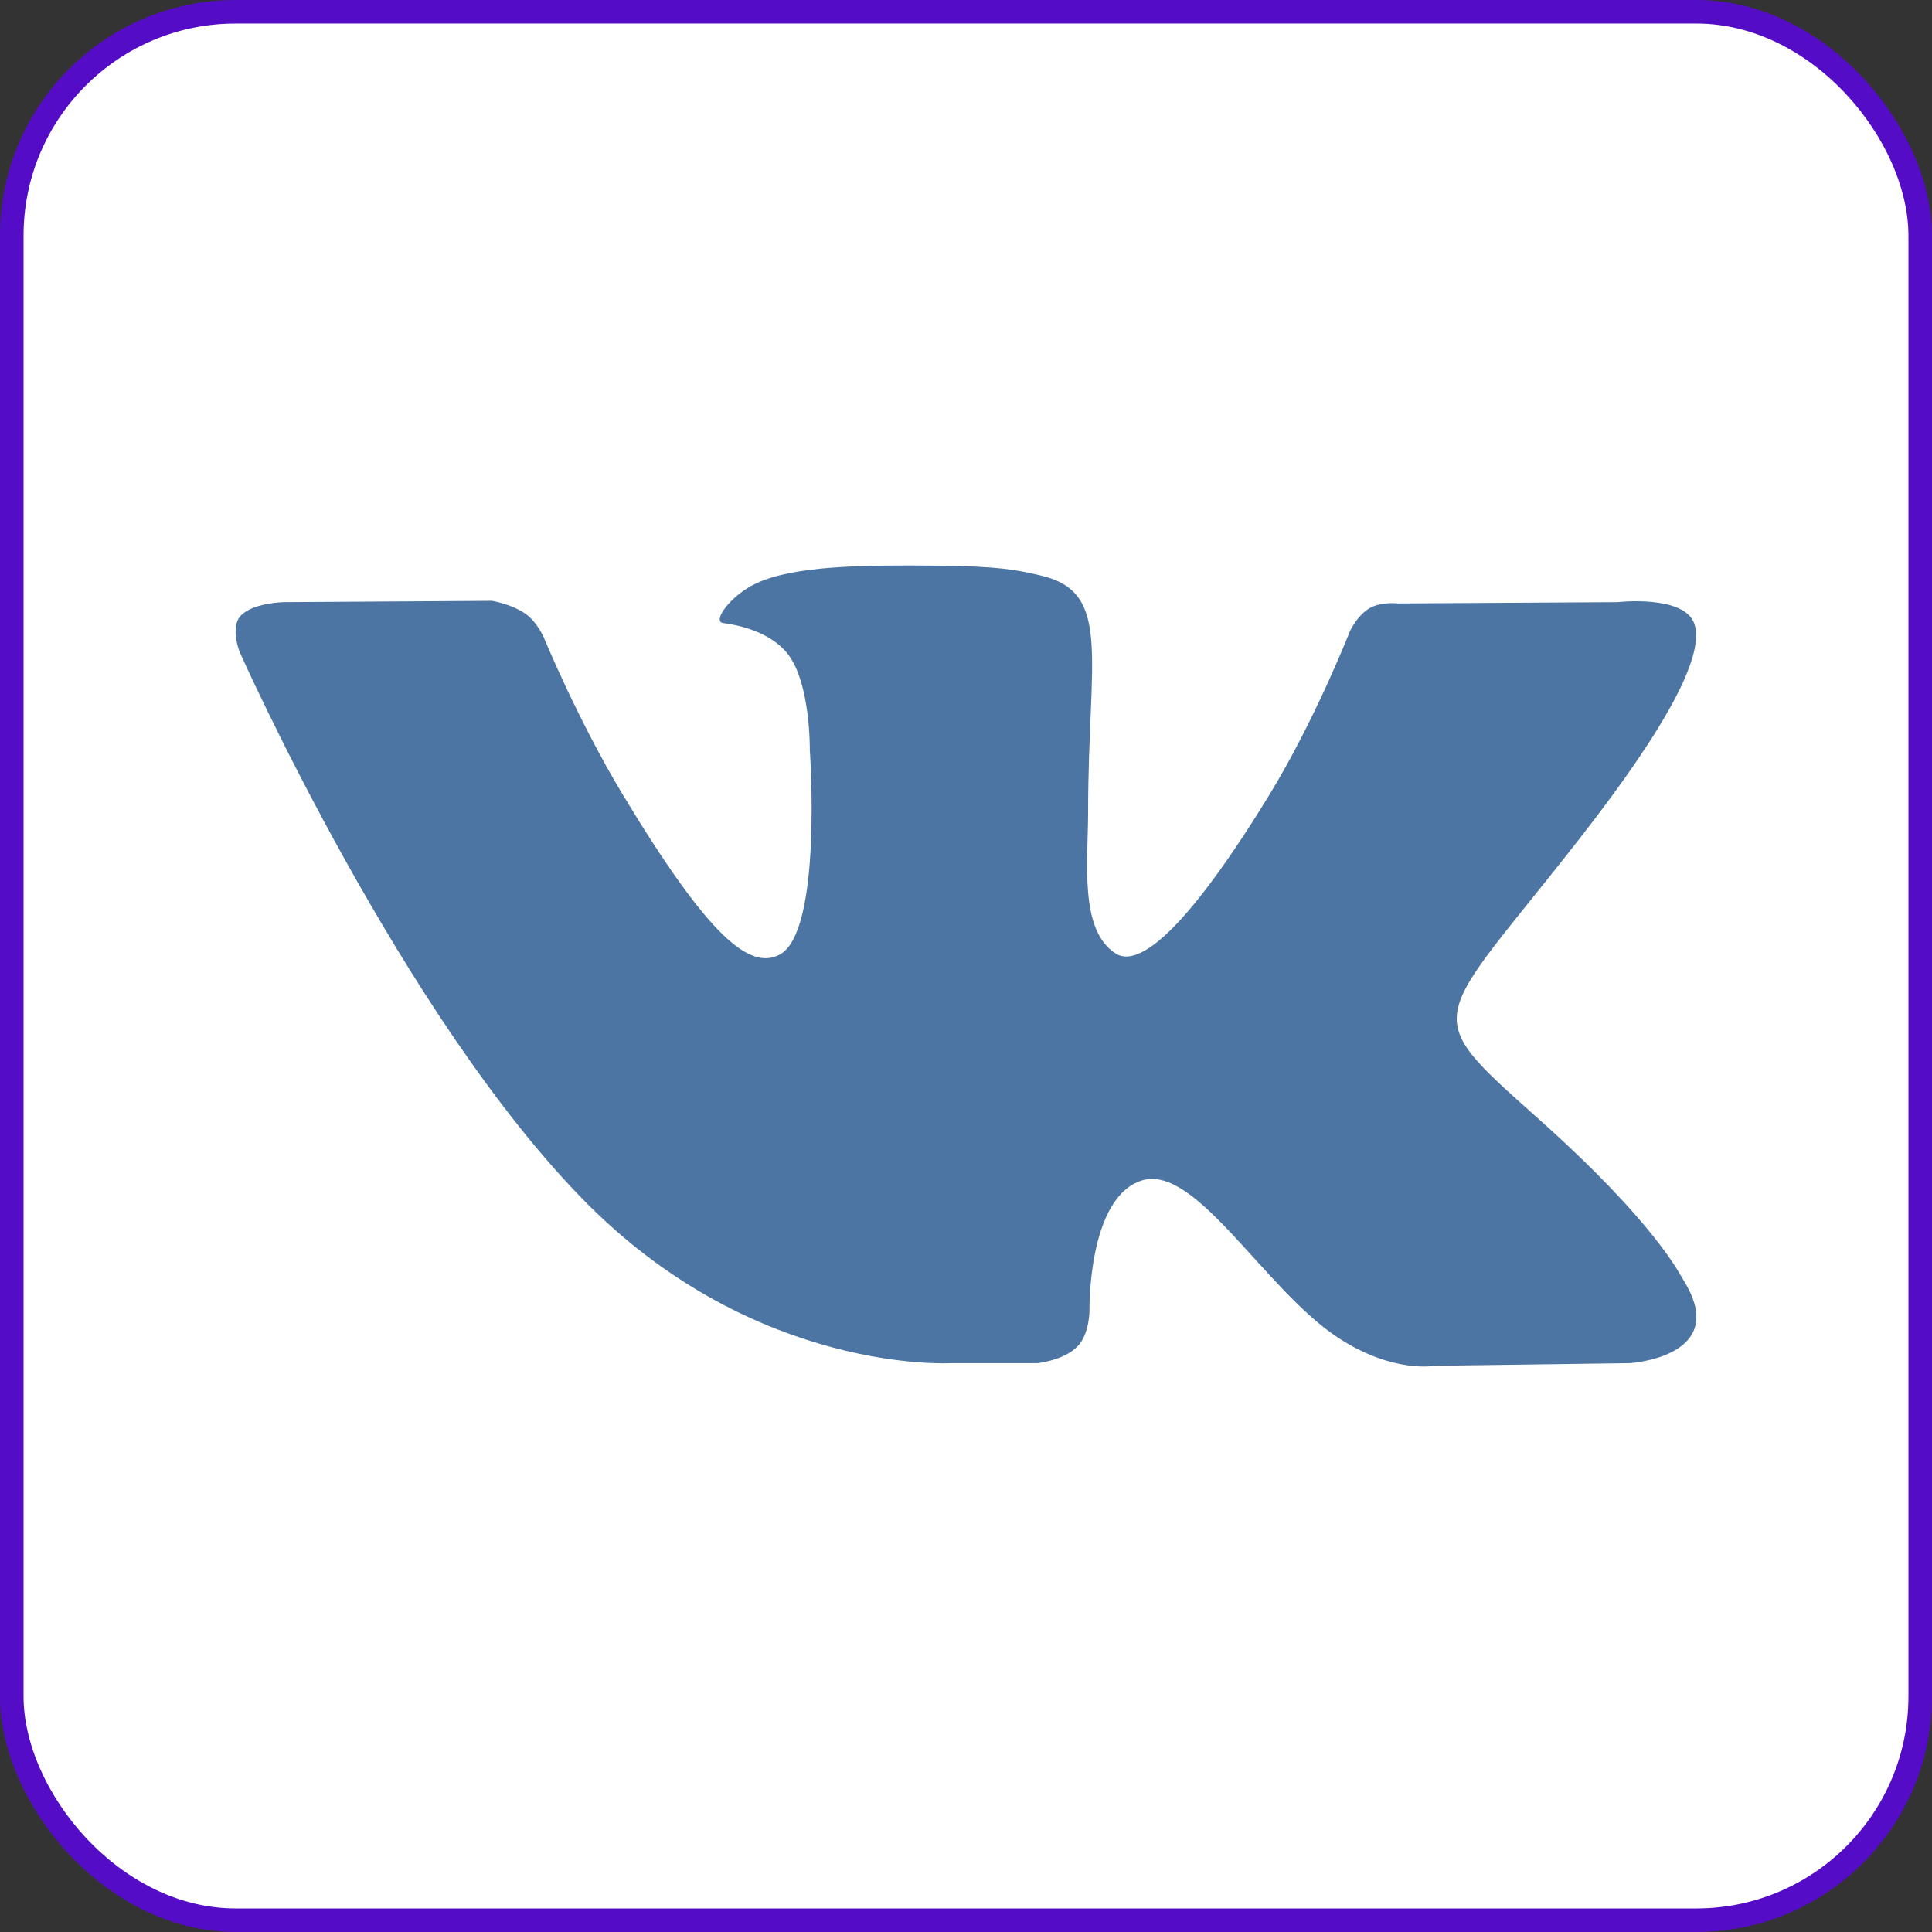
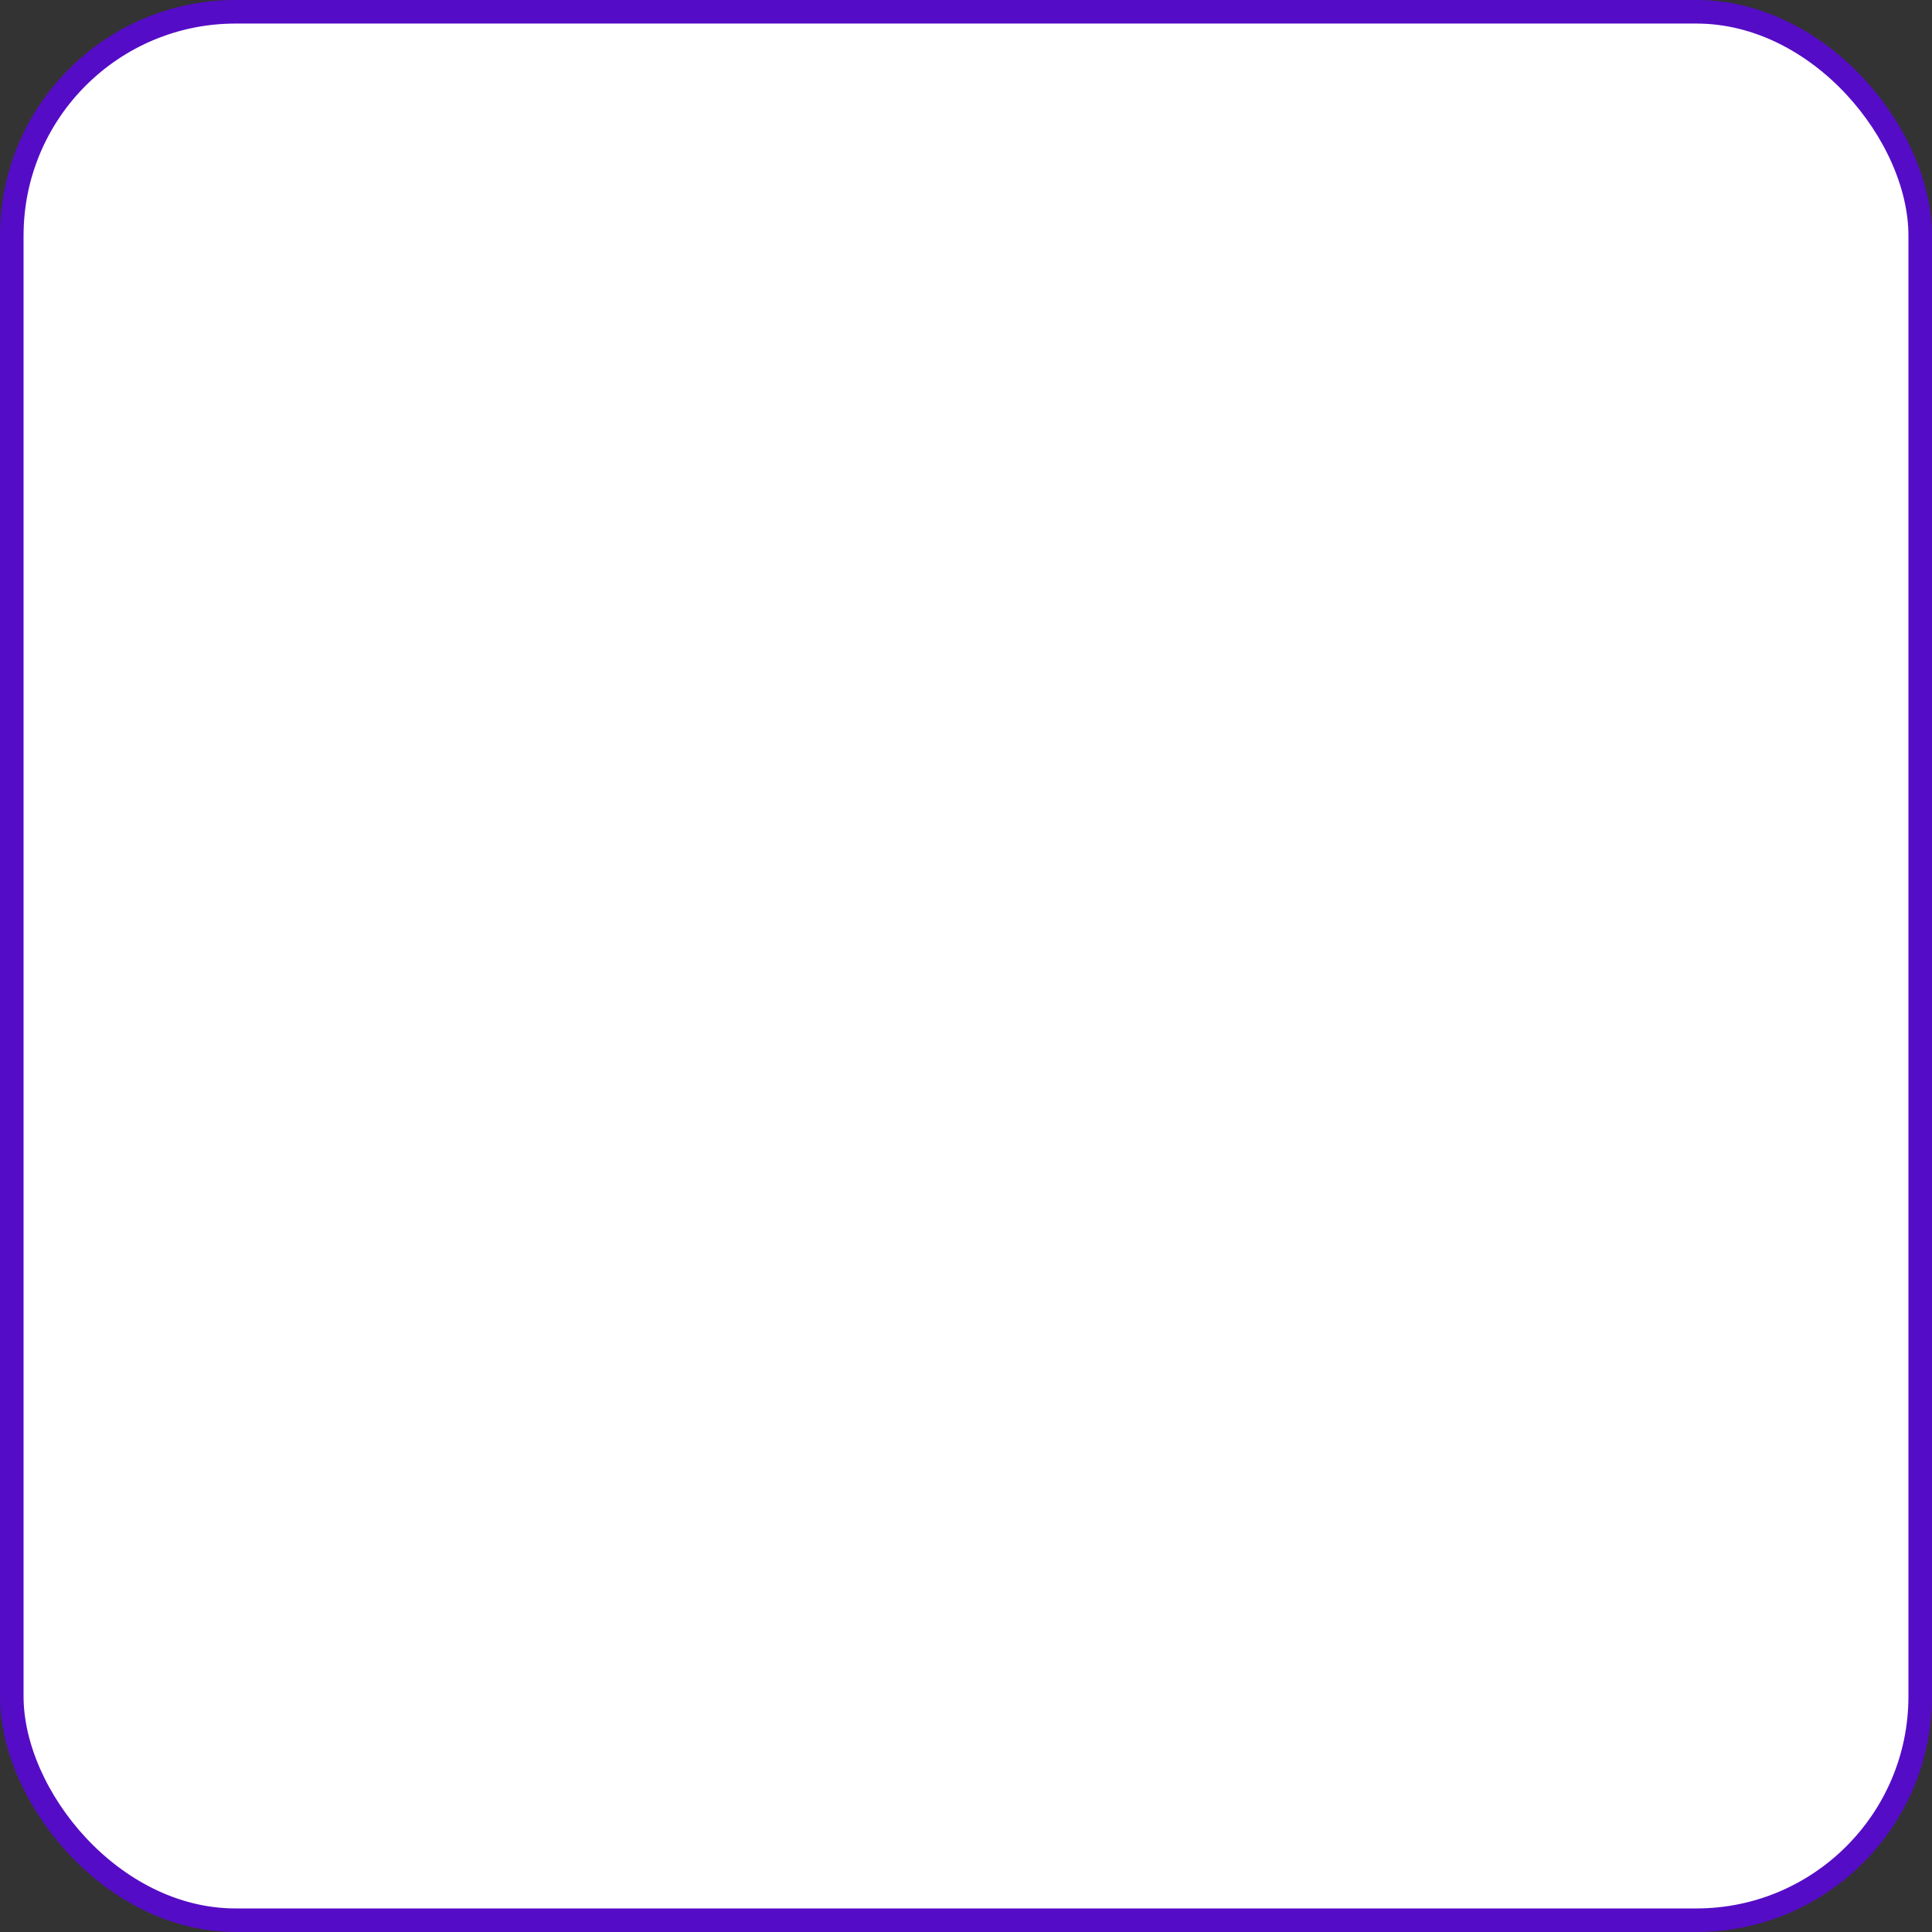
<svg xmlns="http://www.w3.org/2000/svg" width="82" height="82" viewBox="0 0 82 82" fill="none">
  <rect x="0" y="0" width="82" height="82" fill="#333333" stroke="none" />
  <rect x="0.5" y="0.5" width="81" height="81" rx="9.5" fill="white" />
  <rect x="0.5" y="0.5" width="81" height="81" rx="9.5" stroke="#550CC6" />
-   <path fill-rule="evenodd" clip-rule="evenodd" d="M40.335 57.857H44.041C44.041 57.857 45.16 57.739 45.732 57.147C46.258 56.603 46.241 55.582 46.241 55.582C46.241 55.582 46.169 50.803 48.476 50.099C50.752 49.405 53.673 54.718 56.769 56.761C59.111 58.307 60.89 57.969 60.89 57.969L69.17 57.857C69.17 57.857 73.501 57.6 71.447 54.327C71.279 54.06 70.251 51.906 65.291 47.48C60.099 42.848 60.795 43.597 67.049 35.585C70.857 30.706 72.379 27.727 71.904 26.451C71.451 25.236 68.649 25.557 68.649 25.557L59.327 25.612C59.327 25.612 58.635 25.522 58.123 25.816C57.622 26.105 57.3 26.778 57.3 26.778C57.3 26.778 55.824 30.553 53.857 33.765C49.706 40.54 48.046 40.899 47.367 40.478C45.788 39.497 46.183 36.539 46.183 34.437C46.183 27.87 47.219 25.132 44.165 24.424C43.152 24.188 42.406 24.033 39.814 24.008C36.487 23.975 33.672 24.017 32.078 24.768C31.018 25.267 30.199 26.38 30.698 26.444C31.314 26.523 32.709 26.806 33.449 27.773C34.405 29.023 34.371 31.828 34.371 31.828C34.371 31.828 34.92 39.558 33.089 40.518C31.833 41.176 30.109 39.832 26.408 33.685C24.512 30.536 23.08 27.055 23.08 27.055C23.08 27.055 22.804 26.405 22.312 26.057C21.715 25.635 20.88 25.501 20.88 25.501L12.021 25.557C12.021 25.557 10.691 25.592 10.203 26.148C9.768 26.643 10.168 27.665 10.168 27.665C10.168 27.665 17.103 43.263 24.957 51.123C32.158 58.33 40.335 57.857 40.335 57.857Z" fill="#4C75A3" />
</svg>